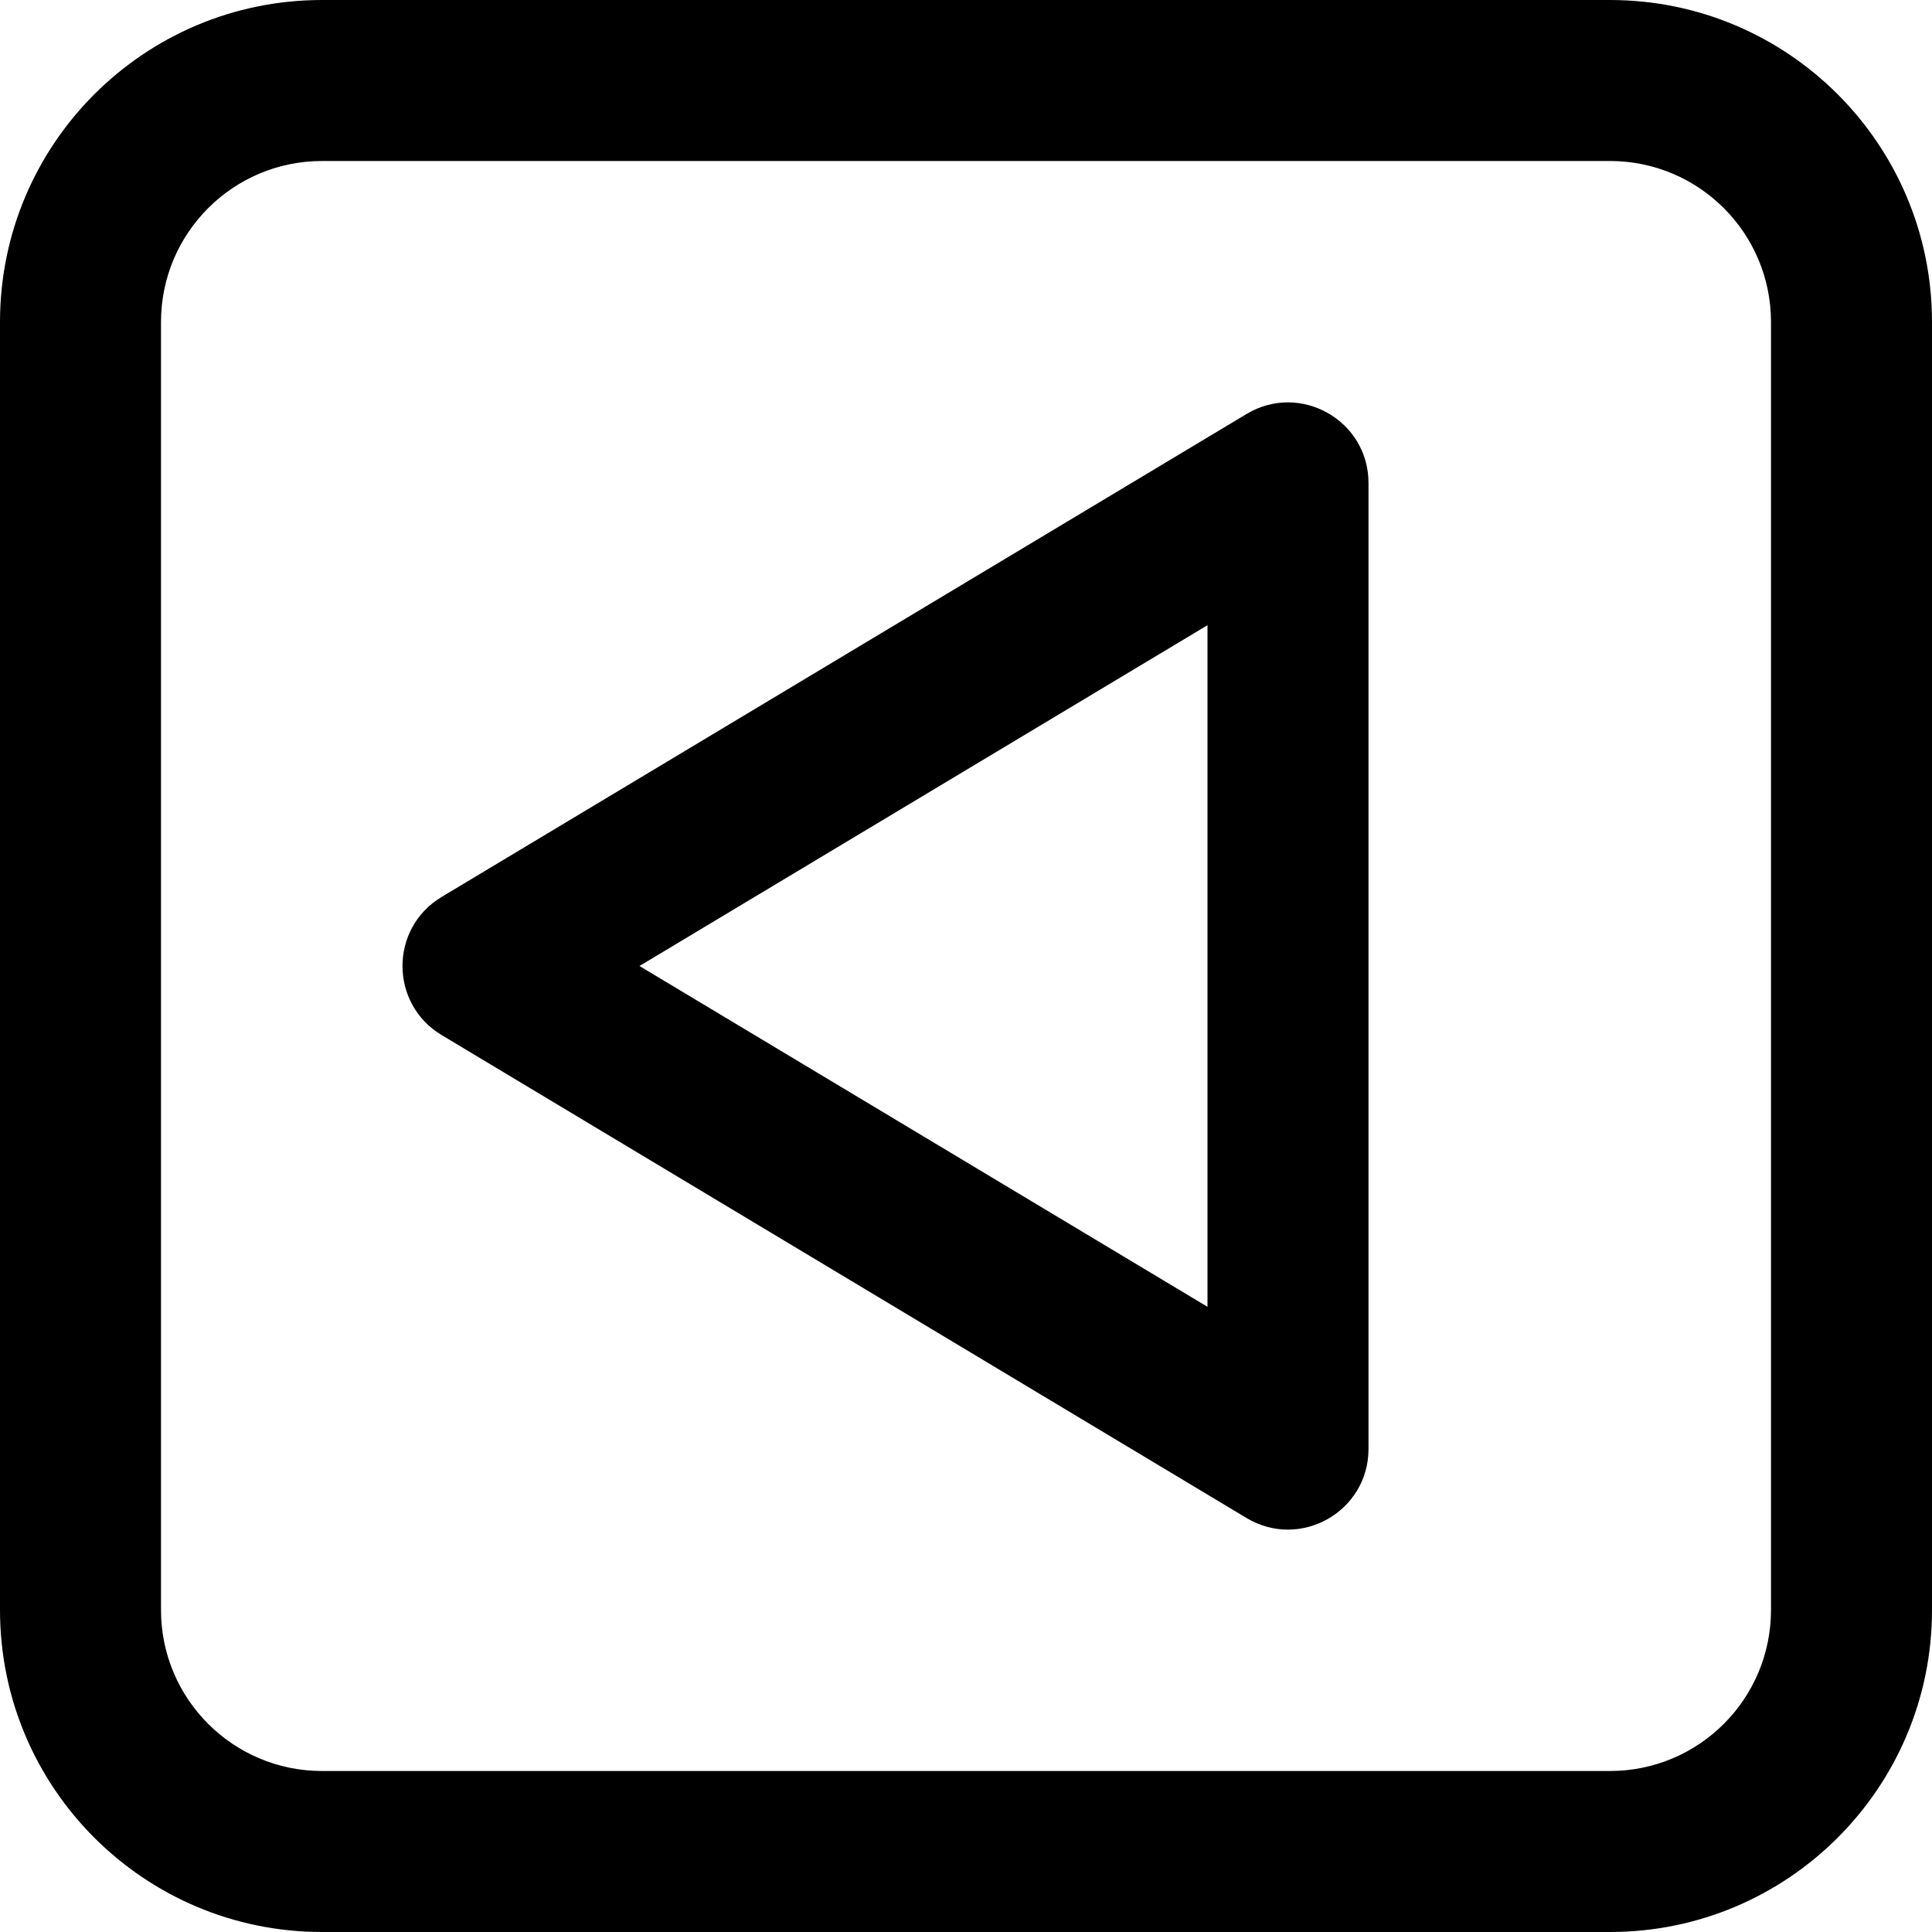
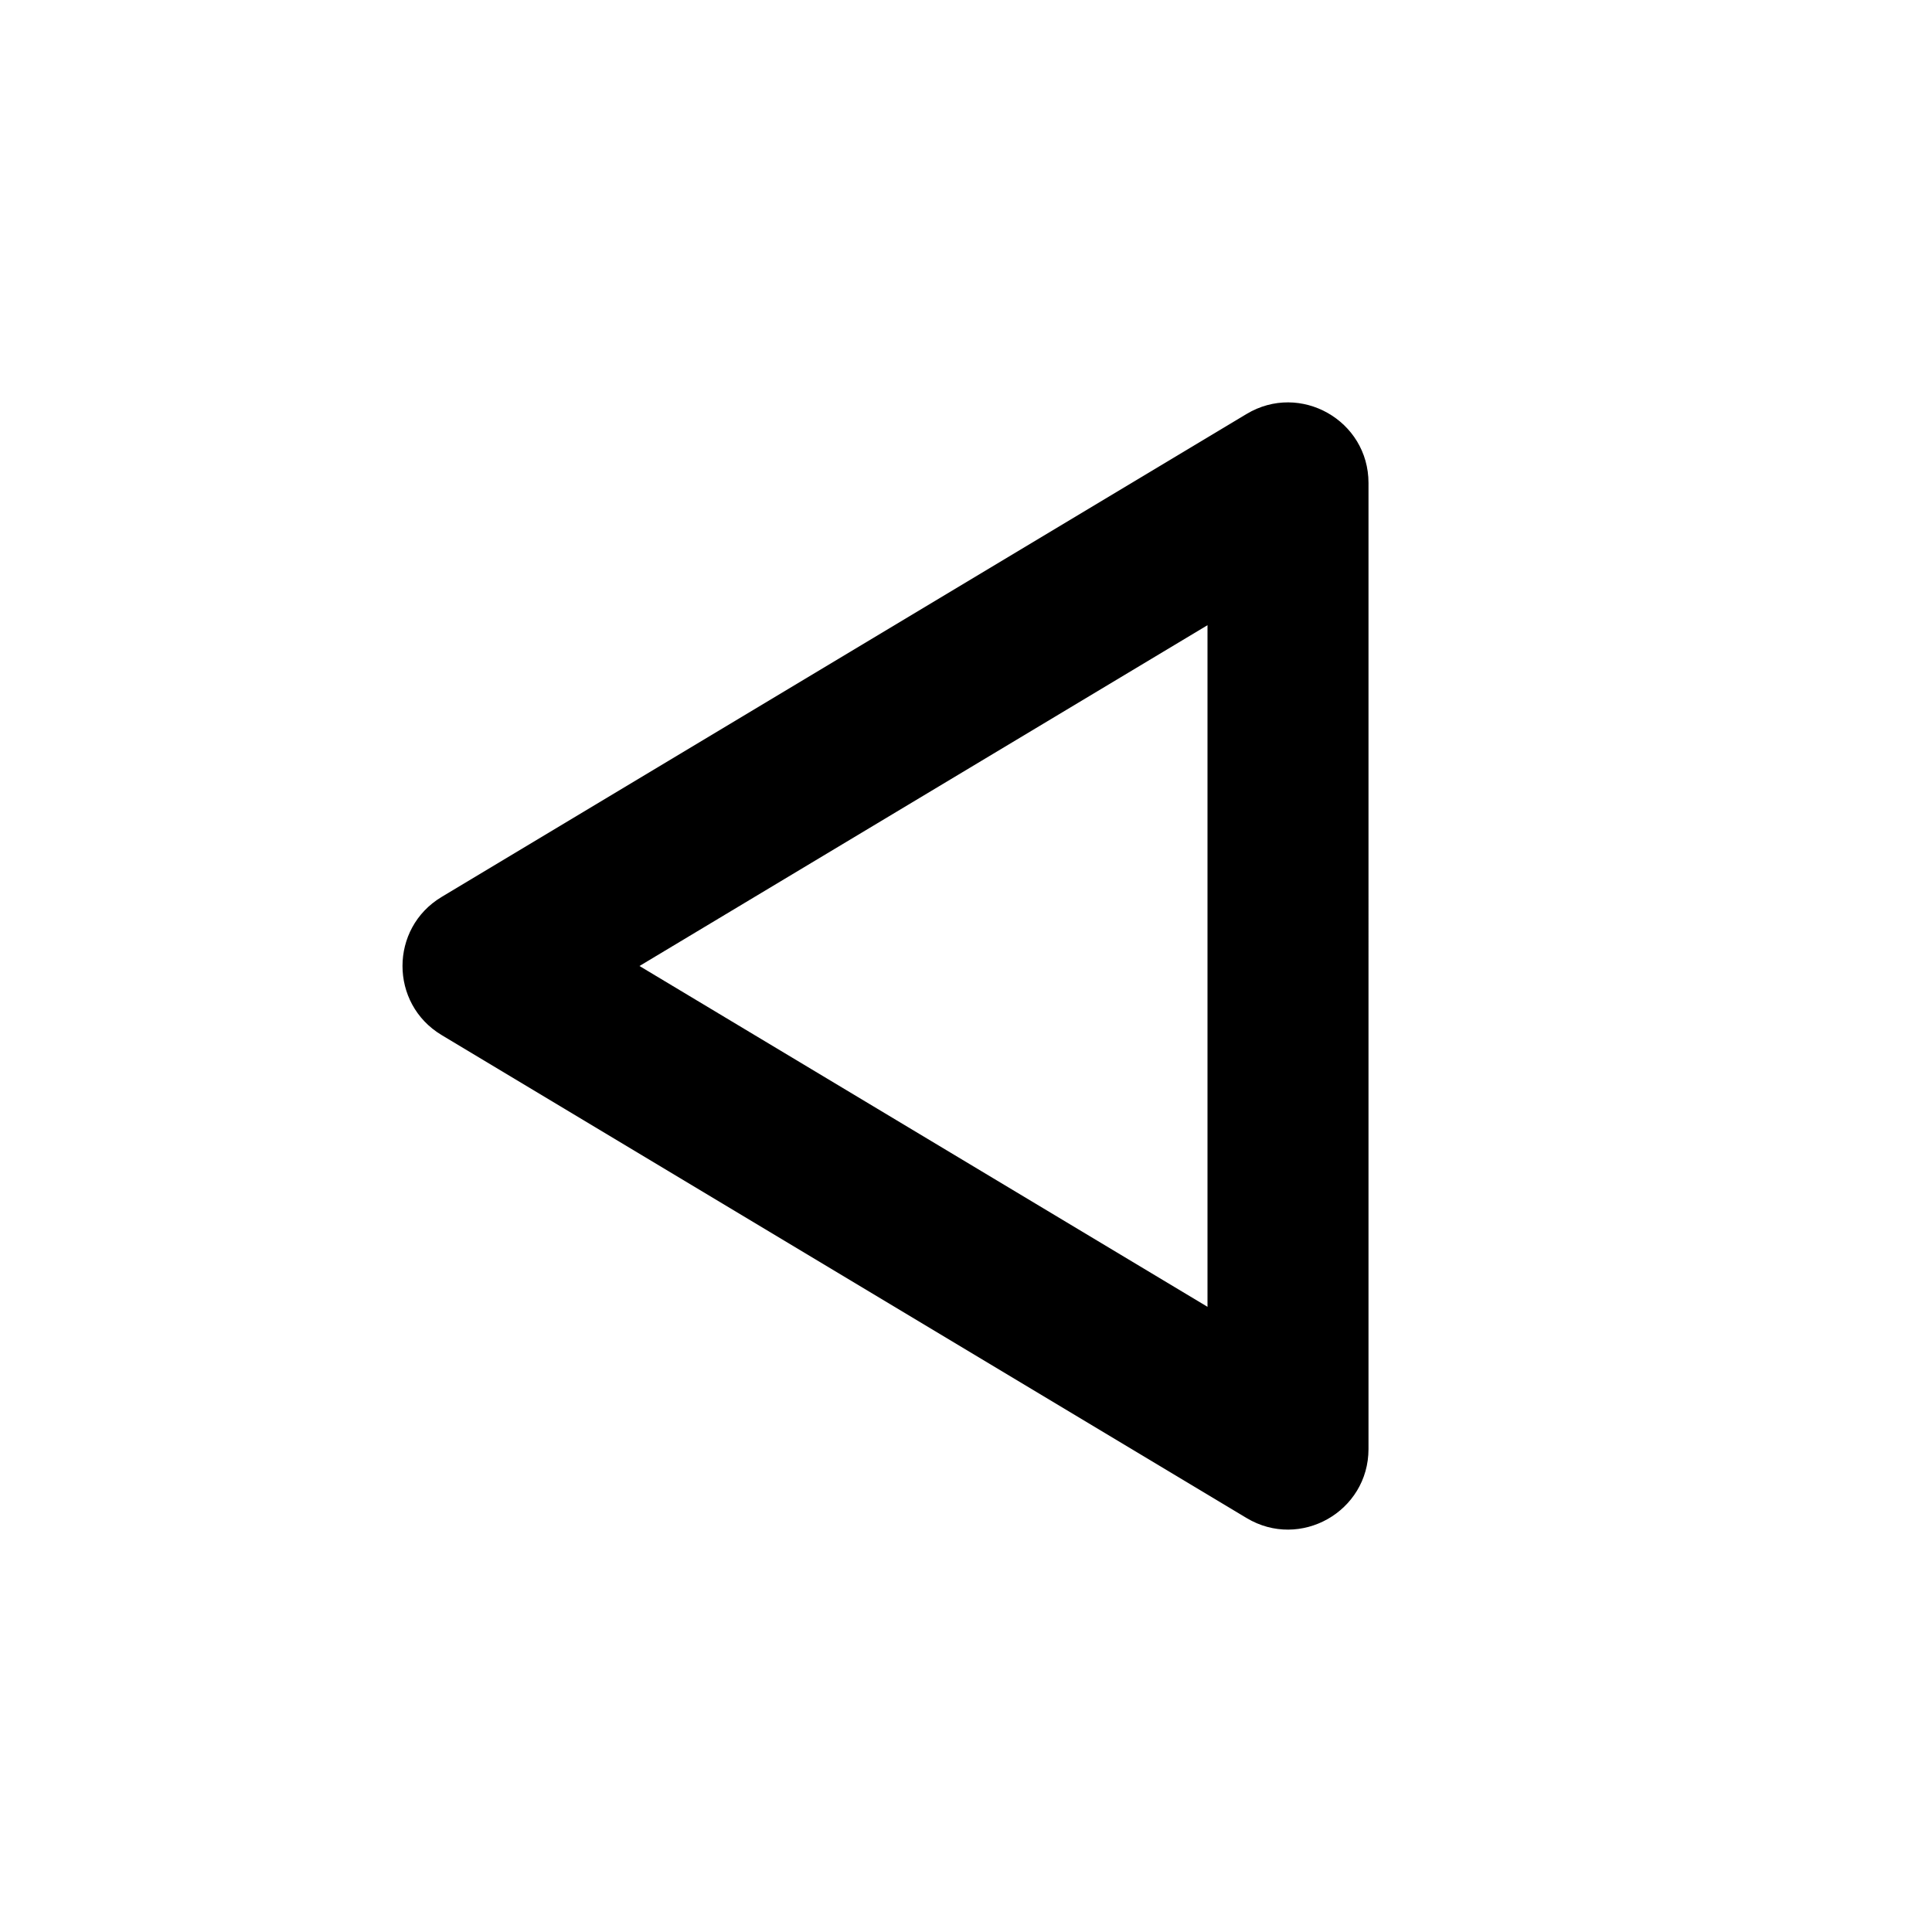
<svg xmlns="http://www.w3.org/2000/svg" version="1.1" id="Layer_1" x="0px" y="0px" viewBox="0 0 512 512" style="enable-background:new 0 0 512 512;" xml:space="preserve">
  <g>
    <g>
      <g>
-         <path d="M426.667,0H85.333C38.202,0,0,38.202,0,85.333v341.333C0,473.798,38.202,512,85.333,512h341.333     C473.798,512,512,473.798,512,426.667V85.333C512,38.202,473.798,0,426.667,0z M469.333,426.667     c0,23.567-19.099,42.667-42.667,42.667H85.333c-23.567,0-42.667-19.099-42.667-42.667V85.333     c0-23.567,19.099-42.667,42.667-42.667h341.333c23.567,0,42.667,19.099,42.667,42.667V426.667z" />
        <path d="M330.357,109.707l-213.333,128c-13.81,8.286-13.81,28.3,0,36.586l213.333,128c14.219,8.531,32.309-1.711,32.309-18.293     V128C362.667,111.418,344.577,101.175,330.357,109.707z M320,346.321L169.465,256L320,165.679V346.321z" />
      </g>
    </g>
  </g>
  <g>
</g>
  <g>
</g>
  <g>
</g>
  <g>
</g>
  <g>
</g>
  <g>
</g>
  <g>
</g>
  <g>
</g>
  <g>
</g>
  <g>
</g>
  <g>
</g>
  <g>
</g>
  <g>
</g>
  <g>
</g>
  <g>
</g>
</svg>